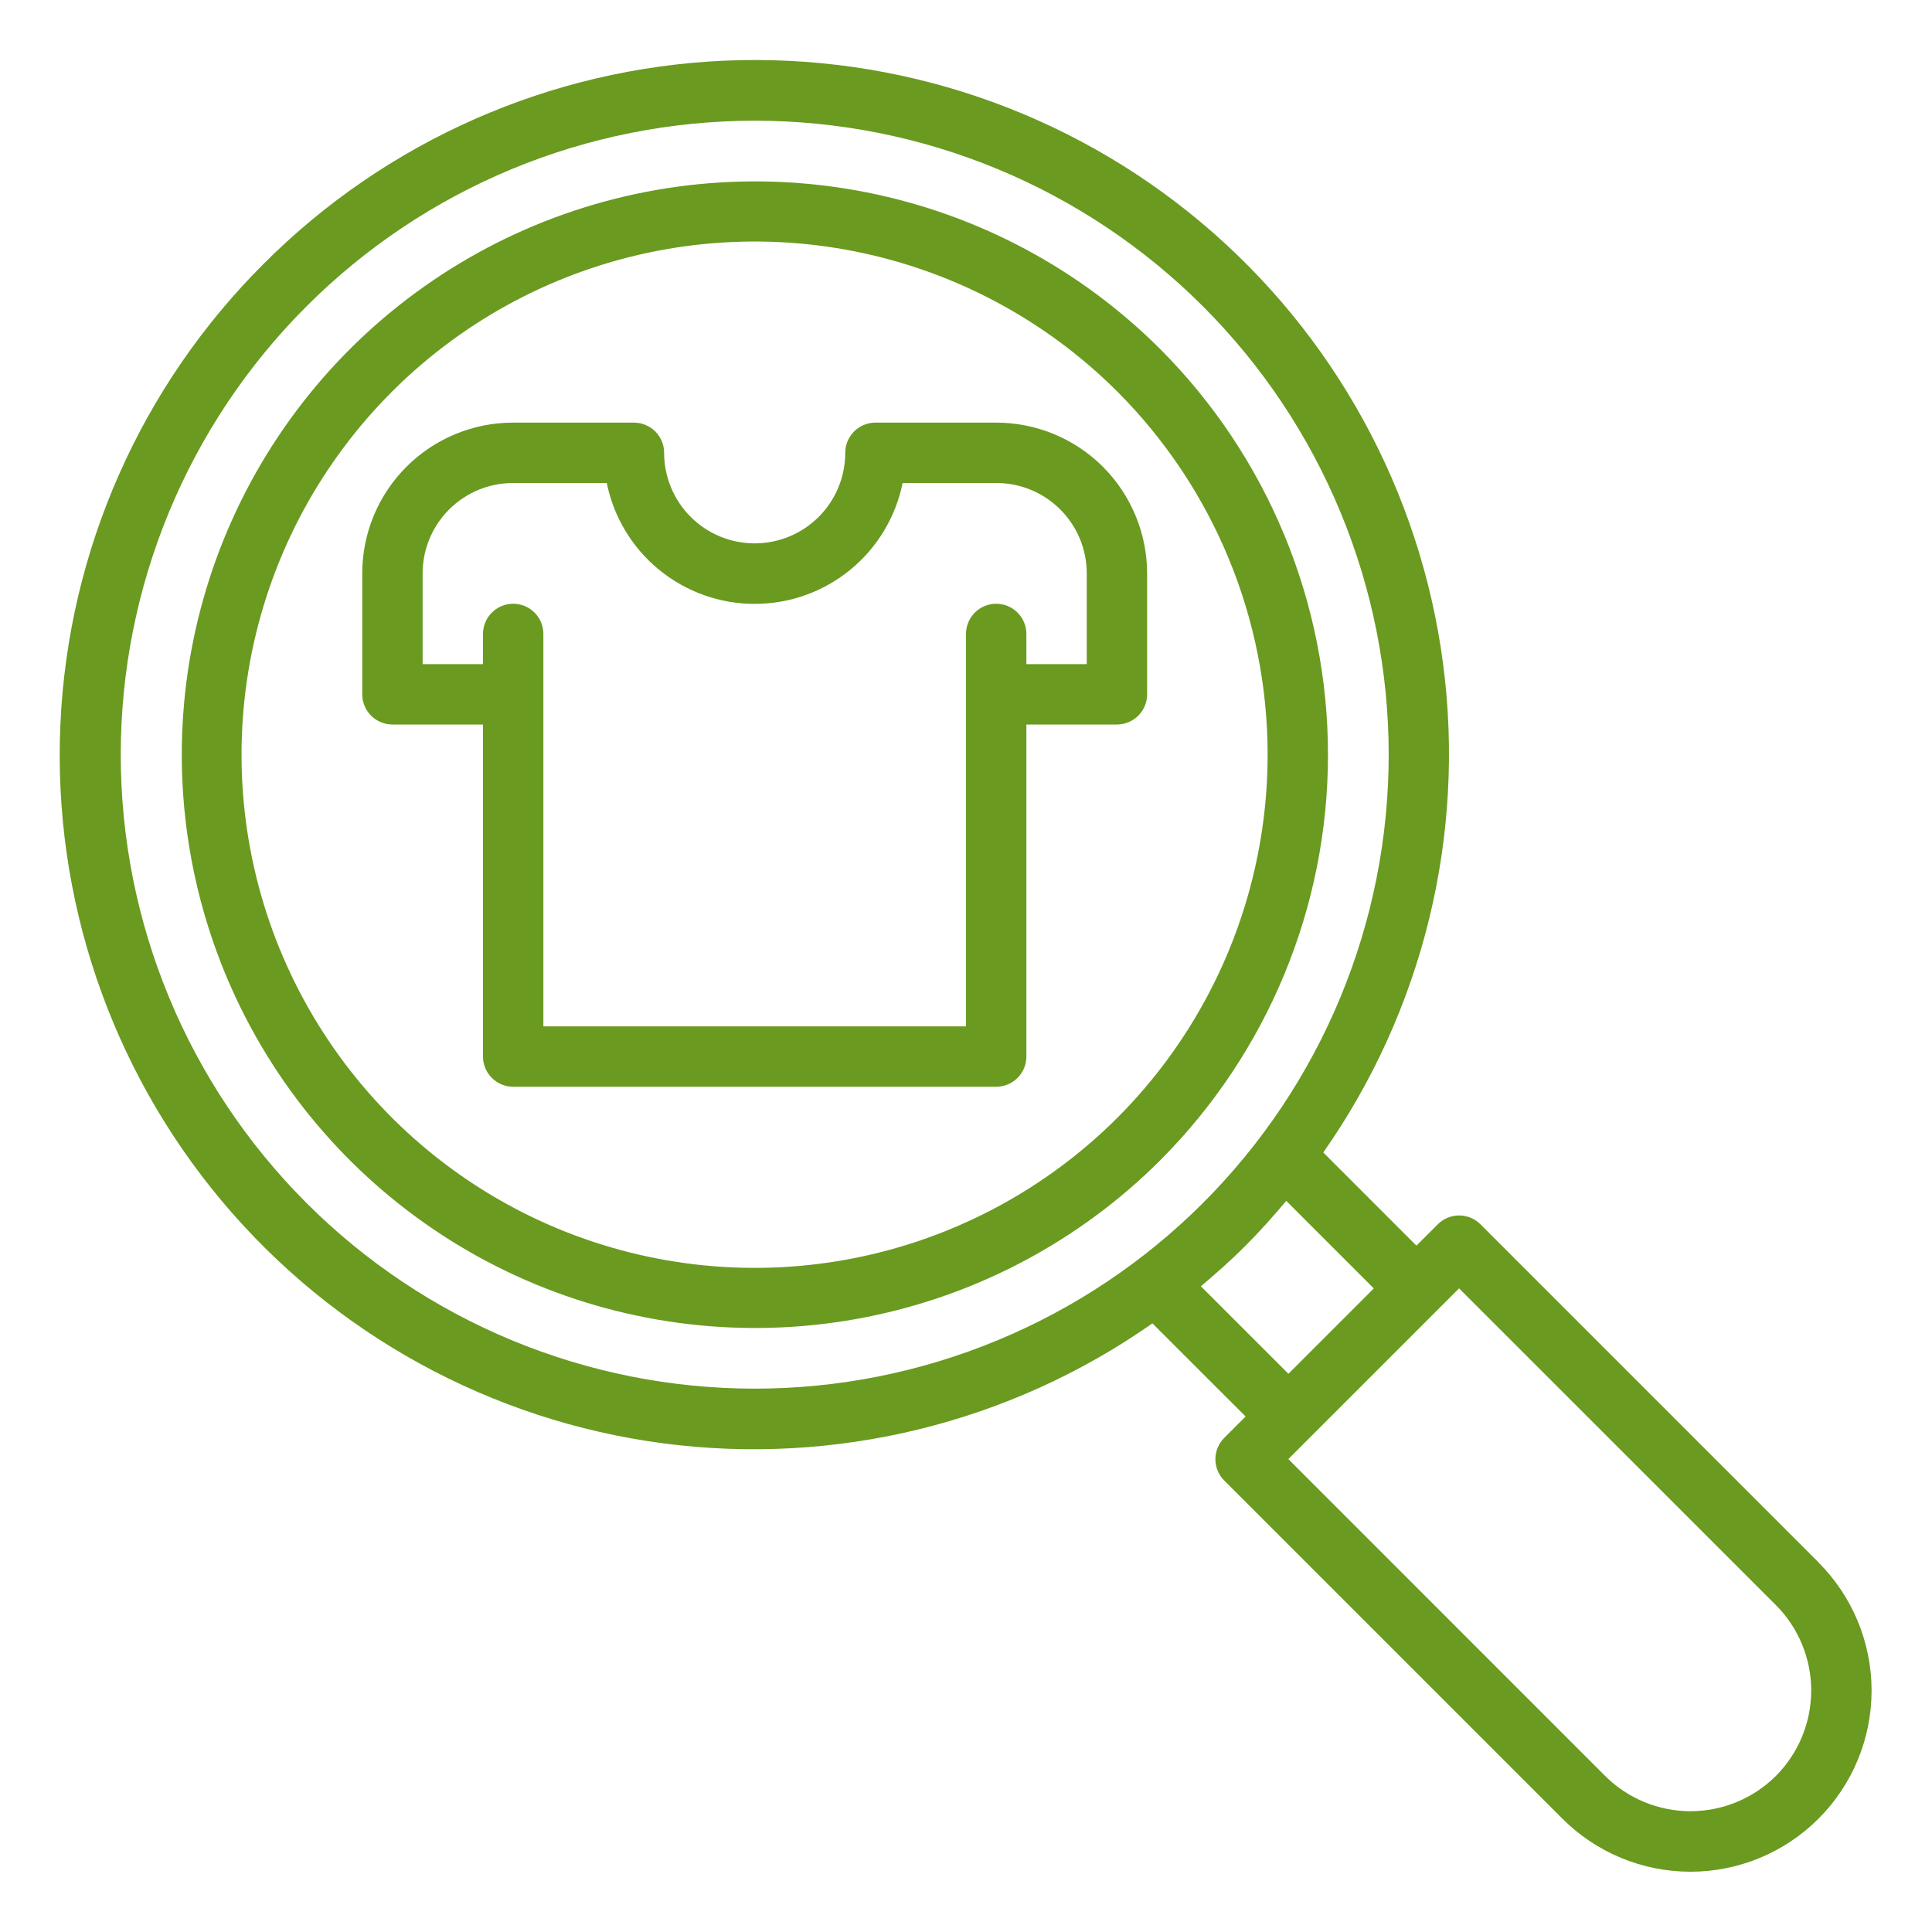
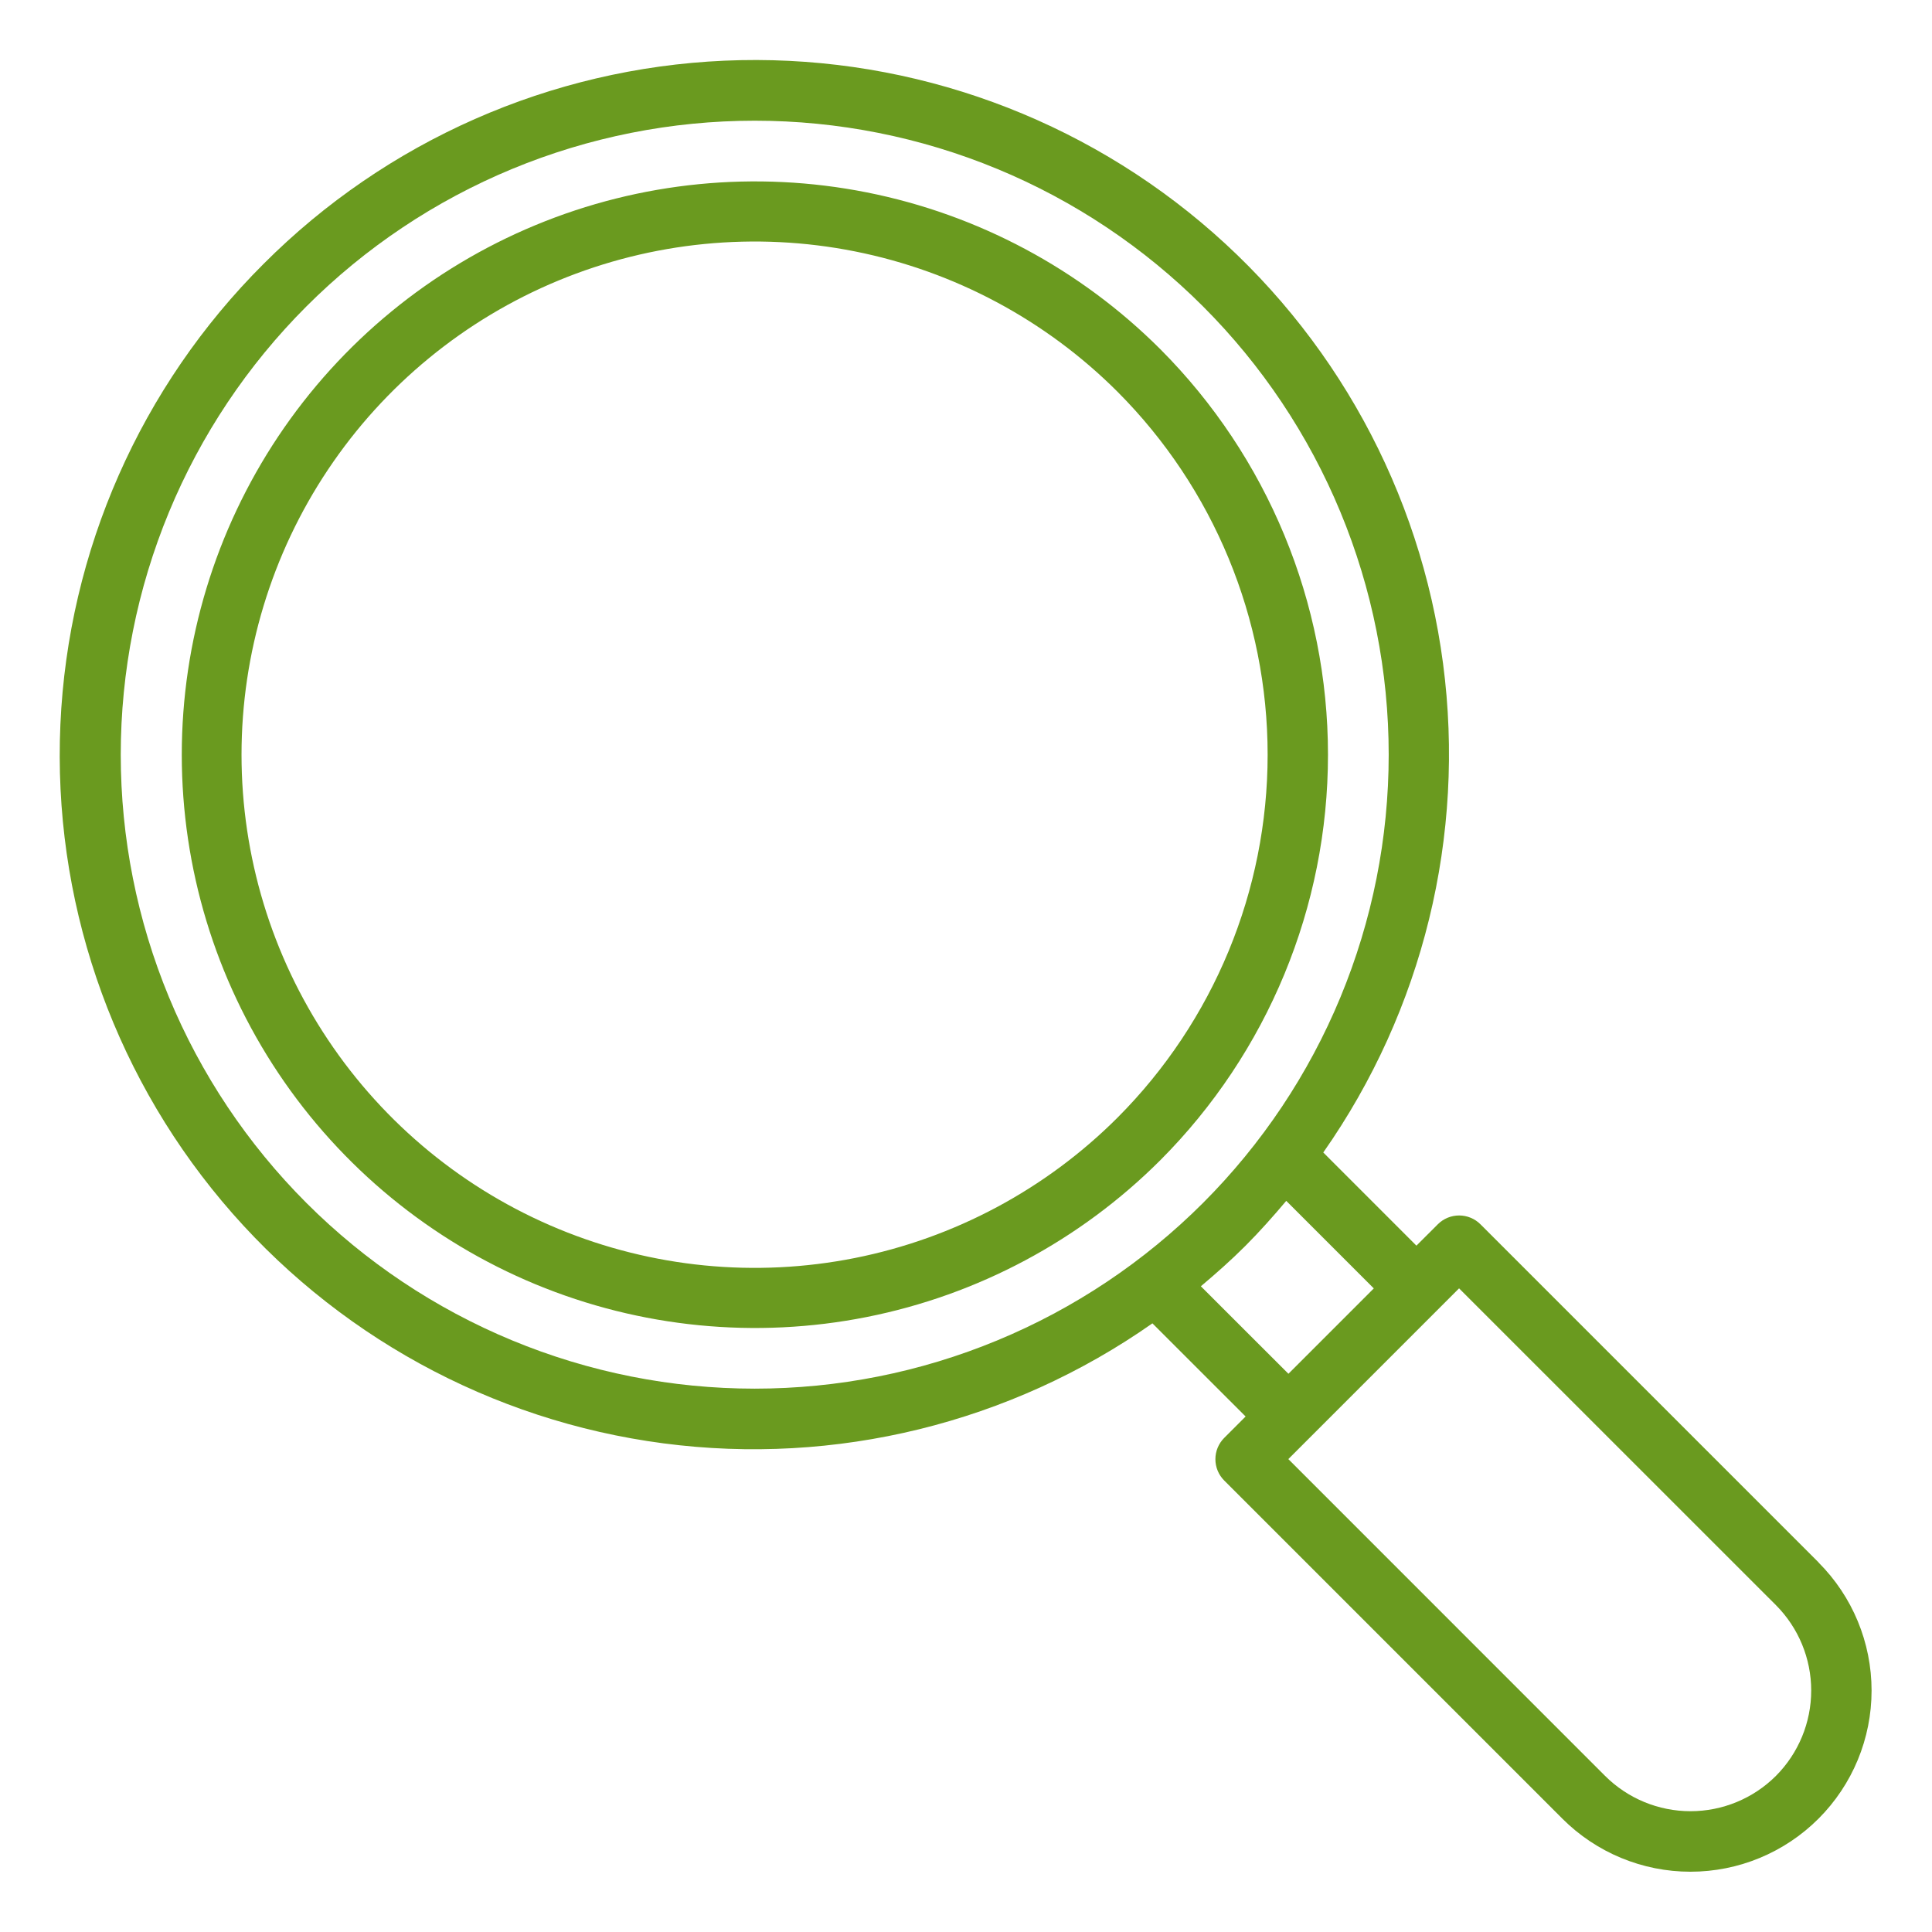
<svg xmlns="http://www.w3.org/2000/svg" width="80" height="80" viewBox="0 0 80 80" fill="none">
  <path d="M48.044 14.457C44.723 11.139 40.493 8.88 35.889 7.966C31.285 7.052 26.513 7.523 22.176 9.321C17.84 11.118 14.134 14.161 11.526 18.064C8.919 21.968 7.527 26.556 7.527 31.25C7.527 35.945 8.919 40.533 11.526 44.437C14.134 48.34 17.84 51.383 22.176 53.18C26.513 54.977 31.285 55.449 35.889 54.535C40.493 53.621 44.723 51.362 48.044 48.044C52.491 43.587 54.989 37.547 54.989 31.25C54.989 24.954 52.491 18.914 48.044 14.457ZM46.276 46.277C43.304 49.248 39.518 51.272 35.396 52.092C31.274 52.912 27.001 52.491 23.118 50.883C19.235 49.275 15.917 46.551 13.582 43.056C11.247 39.562 10.001 35.453 10.001 31.25C10.001 27.048 11.247 22.939 13.582 19.445C15.917 15.95 19.235 13.226 23.118 11.618C27.001 10.01 31.274 9.589 35.396 10.409C39.518 11.229 43.304 13.252 46.276 16.224C50.255 20.213 52.49 25.616 52.49 31.25C52.49 36.884 50.255 42.288 46.276 46.277Z" fill="#6A9A1F" />
  <path d="M75.304 64.697L61.304 50.697C61.188 50.58 61.05 50.488 60.898 50.425C60.746 50.362 60.584 50.33 60.419 50.33C60.255 50.33 60.093 50.362 59.941 50.425C59.789 50.488 59.651 50.58 59.535 50.697L58.651 51.58L54.794 47.722C58.922 41.832 60.692 34.609 59.754 27.478C58.816 20.347 55.239 13.827 49.729 9.205C44.218 4.584 37.175 2.196 29.99 2.513C22.805 2.831 16 5.831 10.919 10.922C5.824 16.002 2.821 22.808 2.501 29.995C2.181 37.182 4.569 44.228 9.192 49.74C13.816 55.252 20.338 58.83 27.471 59.766C34.605 60.702 41.83 58.929 47.719 54.797L51.578 58.654L50.694 59.538C50.578 59.654 50.485 59.792 50.422 59.944C50.359 60.095 50.327 60.258 50.327 60.422C50.327 60.587 50.359 60.749 50.422 60.901C50.485 61.053 50.578 61.191 50.694 61.307L64.694 75.307C66.1 76.713 68.008 77.504 69.998 77.504C71.987 77.504 73.895 76.713 75.301 75.307C76.708 73.9 77.498 71.992 77.498 70.003C77.498 68.014 76.708 66.106 75.301 64.699L75.304 64.697ZM12.689 49.812C10.251 47.374 8.317 44.48 6.998 41.295C5.679 38.11 5 34.697 5 31.249C5 27.802 5.679 24.388 6.998 21.203C8.317 18.018 10.251 15.124 12.689 12.687C15.126 10.249 18.02 8.315 21.205 6.996C24.39 5.677 27.804 4.998 31.251 4.998C34.699 4.998 38.112 5.677 41.297 6.996C44.482 8.315 47.376 10.249 49.814 12.687C52.251 15.124 54.185 18.018 55.504 21.203C56.824 24.388 57.503 27.802 57.503 31.249C57.503 34.697 56.824 38.11 55.504 41.295C54.185 44.48 52.251 47.374 49.814 49.812C47.376 52.249 44.482 54.183 41.297 55.502C38.112 56.822 34.699 57.501 31.251 57.501C27.804 57.501 24.39 56.822 21.205 55.502C18.02 54.183 15.126 52.249 12.689 49.812ZM49.725 53.262C50.36 52.727 50.985 52.174 51.579 51.579C52.172 50.984 52.726 50.36 53.261 49.725L56.886 53.35L53.351 56.885L49.725 53.262ZM73.536 73.537C72.597 74.473 71.326 74.998 70 74.998C68.674 74.998 67.403 74.473 66.464 73.537L53.347 60.418L60.417 53.348L73.536 66.464C74.472 67.403 74.998 68.675 74.998 70C74.998 71.326 74.472 72.598 73.536 73.537Z" fill="#6A9A1F" />
-   <path d="M45.665 19.323C44.492 18.155 42.905 17.5 41.25 17.5H36.25C35.919 17.5 35.6 17.632 35.366 17.866C35.132 18.101 35 18.419 35 18.75C35 19.745 34.605 20.698 33.902 21.402C33.198 22.105 32.245 22.5 31.25 22.5C30.255 22.5 29.302 22.105 28.598 21.402C27.895 20.698 27.5 19.745 27.5 18.75C27.5 18.419 27.368 18.101 27.134 17.866C26.899 17.632 26.581 17.5 26.25 17.5H21.25C20.429 17.499 19.616 17.66 18.857 17.974C18.099 18.288 17.409 18.748 16.829 19.329C16.248 19.909 15.788 20.599 15.474 21.357C15.16 22.116 14.999 22.929 15 23.75V28.75C15 29.081 15.132 29.399 15.366 29.634C15.601 29.868 15.918 30 16.25 30H20V43.75C20 44.081 20.132 44.4 20.366 44.634C20.601 44.868 20.919 45 21.25 45H41.25C41.581 45 41.9 44.868 42.134 44.634C42.368 44.4 42.5 44.081 42.5 43.75V30H46.25C46.581 30 46.9 29.868 47.134 29.634C47.368 29.399 47.5 29.081 47.5 28.75V23.75C47.499 22.089 46.839 20.497 45.665 19.323ZM45 27.5H42.5V26.25C42.5 25.919 42.368 25.601 42.134 25.366C41.9 25.132 41.581 25 41.25 25C40.919 25 40.6 25.132 40.366 25.366C40.132 25.601 40 25.919 40 26.25V42.5H22.5V26.25C22.5 25.919 22.368 25.601 22.134 25.366C21.899 25.132 21.581 25 21.25 25C20.919 25 20.601 25.132 20.366 25.366C20.132 25.601 20 25.919 20 26.25V27.5H17.5V23.75C17.499 23.257 17.595 22.769 17.783 22.314C17.971 21.858 18.248 21.445 18.596 21.096C18.945 20.748 19.358 20.471 19.814 20.283C20.269 20.095 20.757 19.999 21.25 20H25.125C25.412 21.413 26.178 22.683 27.295 23.596C28.411 24.508 29.808 25.006 31.25 25.006C32.692 25.006 34.089 24.508 35.205 23.596C36.322 22.683 37.088 21.413 37.375 20H41.25C41.743 19.999 42.231 20.095 42.686 20.283C43.142 20.471 43.555 20.748 43.904 21.096C44.252 21.445 44.529 21.858 44.717 22.314C44.905 22.769 45.001 23.257 45 23.75V27.5Z" fill="#6A9A1F" />
</svg>